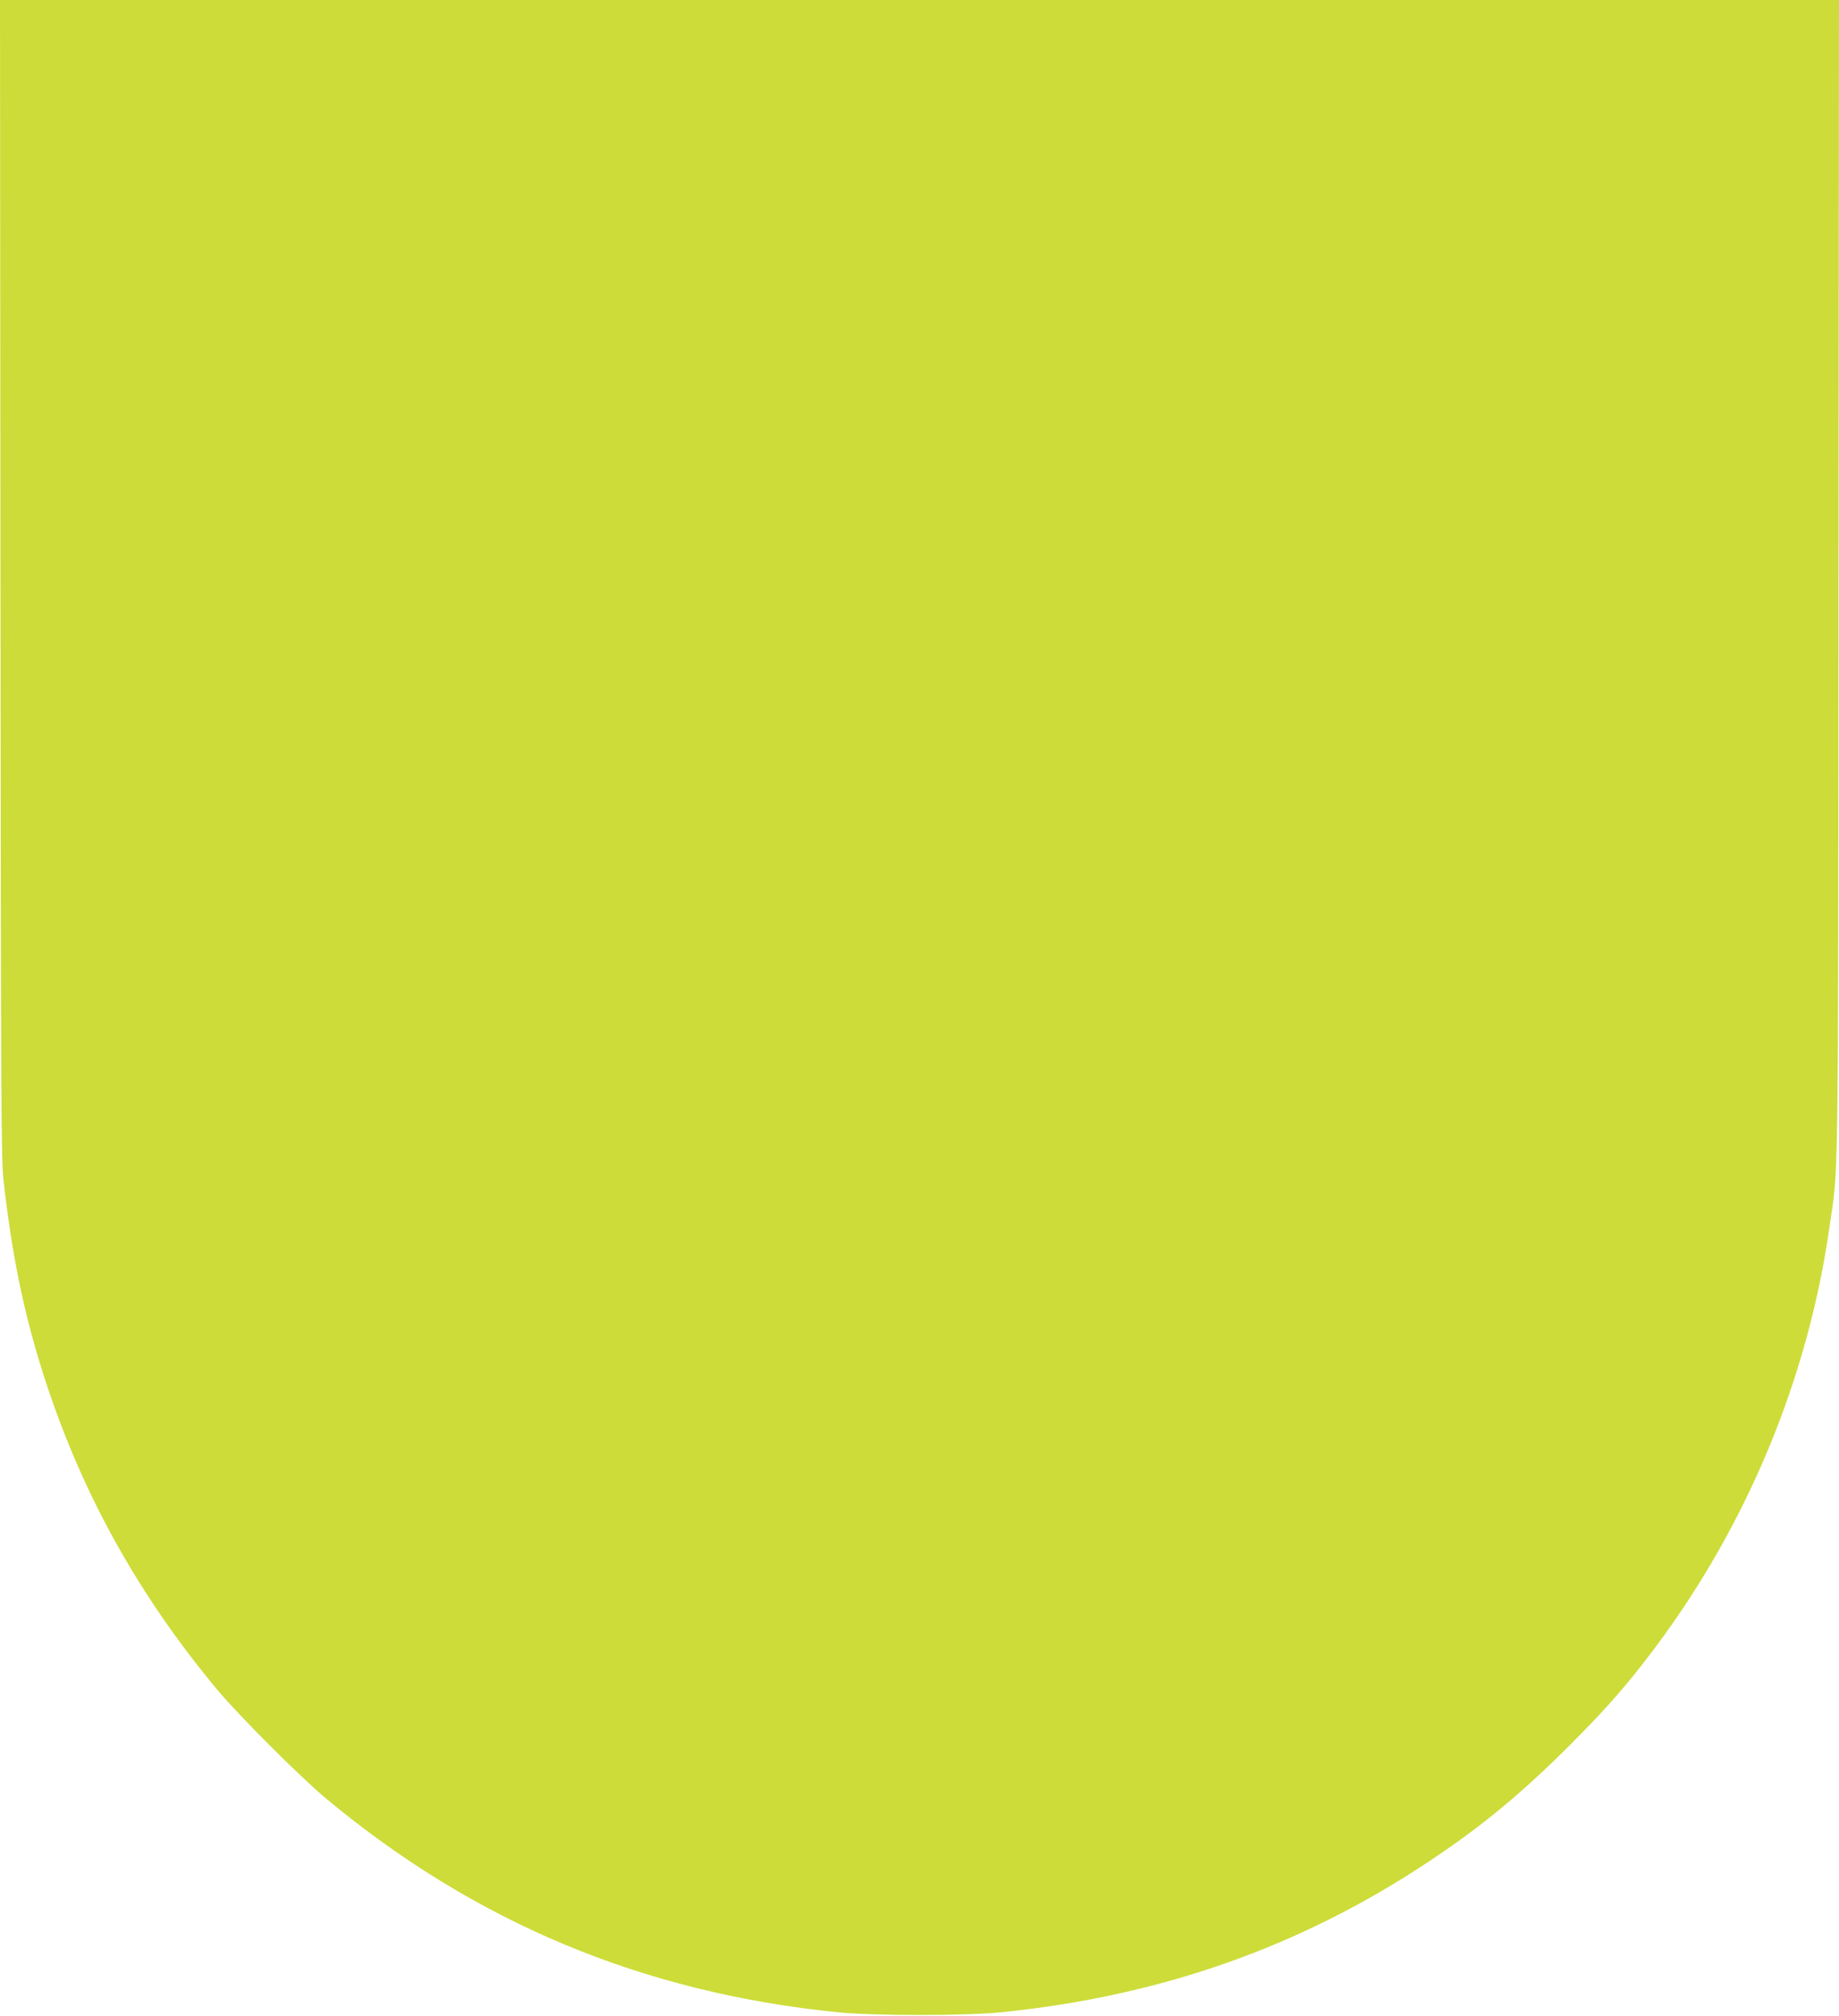
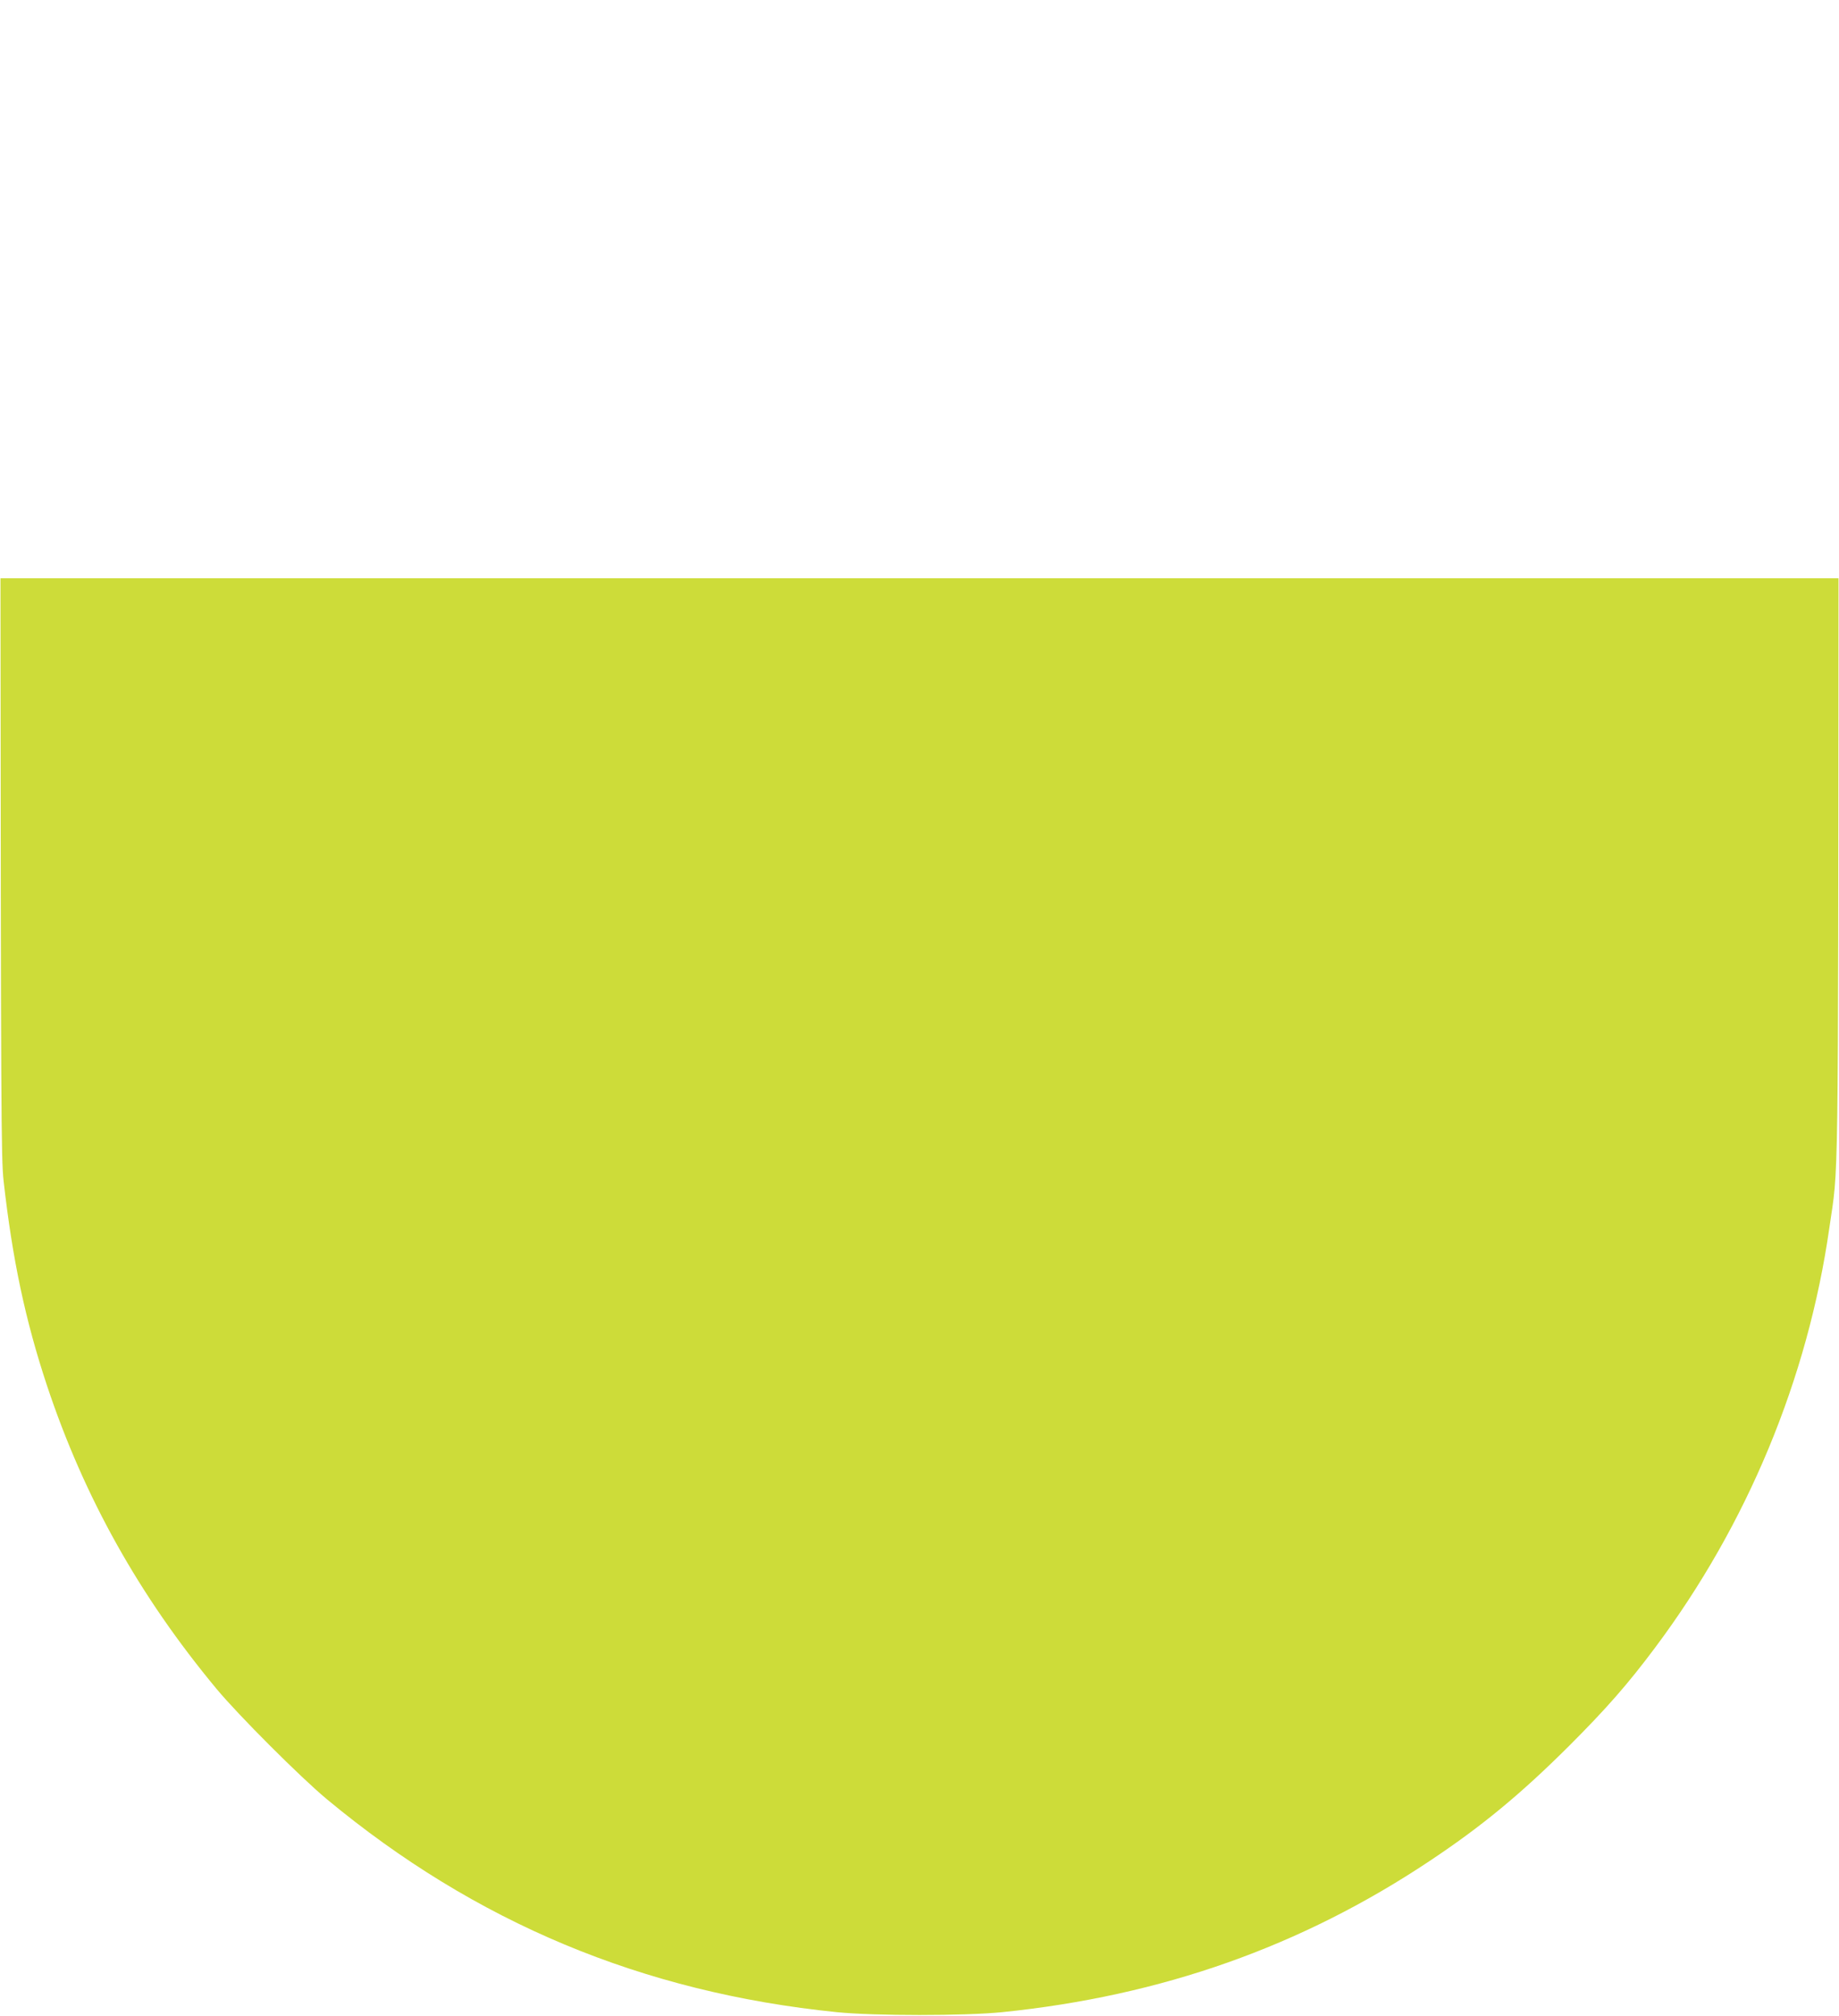
<svg xmlns="http://www.w3.org/2000/svg" version="1.0" width="1168pt" height="1280pt" viewBox="0 0 1168 1280" preserveAspectRatio="xMidYMid meet">
  <g transform="translate(0,1280) scale(0.1,-0.1)" fill="#cddc39" stroke="none">
-     <path d="M3 9128 c3 -3399 4 -3685 20 -3828 56 -497 137 -881 276 -1300 236 -708 585 -1333 1077 -1925 139 -167 532 -560 699 -699 944 -784 2006 -1228 3240 -1353 238 -24 812 -24 1050 0 1011 103 1899 416 2715 960 331 220 580 426 886 731 236 236 372 391 544 621 586 782 972 1709 1109 2670 59 407 55 113 58 4123 l3 3672 -5840 0 -5840 0 3 -3672z" />
+     <path d="M3 9128 c3 -3399 4 -3685 20 -3828 56 -497 137 -881 276 -1300 236 -708 585 -1333 1077 -1925 139 -167 532 -560 699 -699 944 -784 2006 -1228 3240 -1353 238 -24 812 -24 1050 0 1011 103 1899 416 2715 960 331 220 580 426 886 731 236 236 372 391 544 621 586 782 972 1709 1109 2670 59 407 55 113 58 4123 z" />
  </g>
</svg>